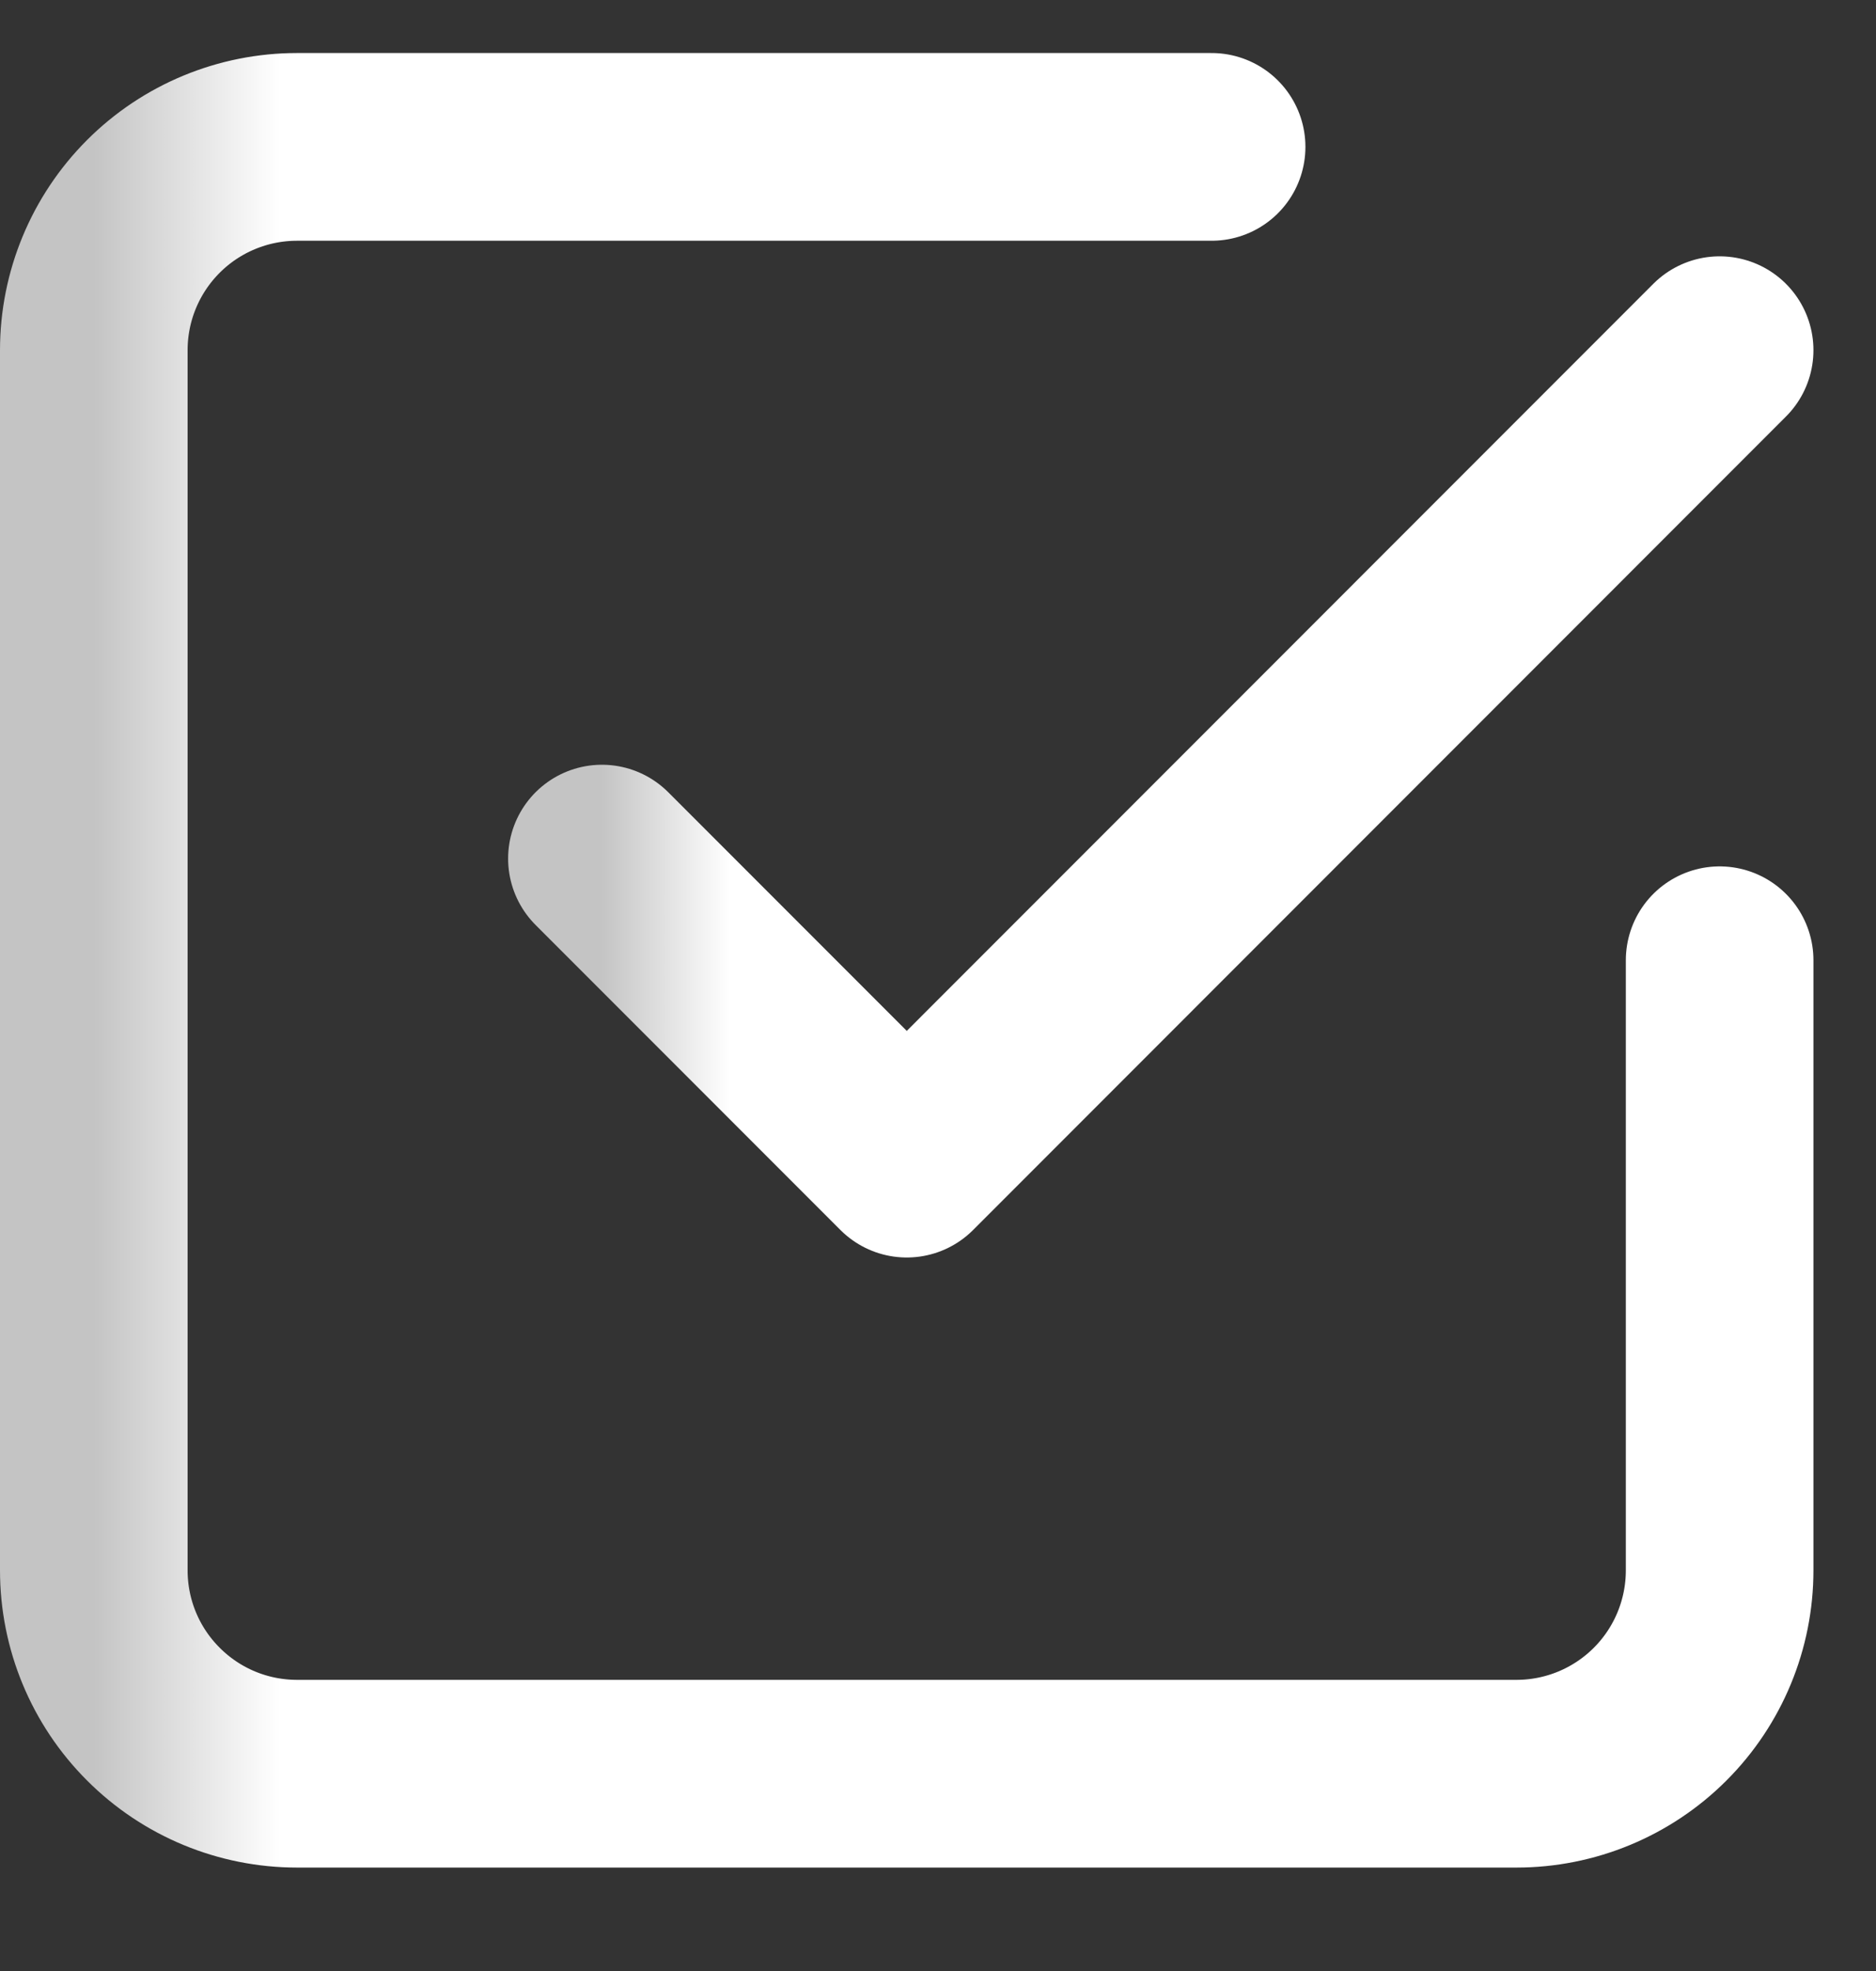
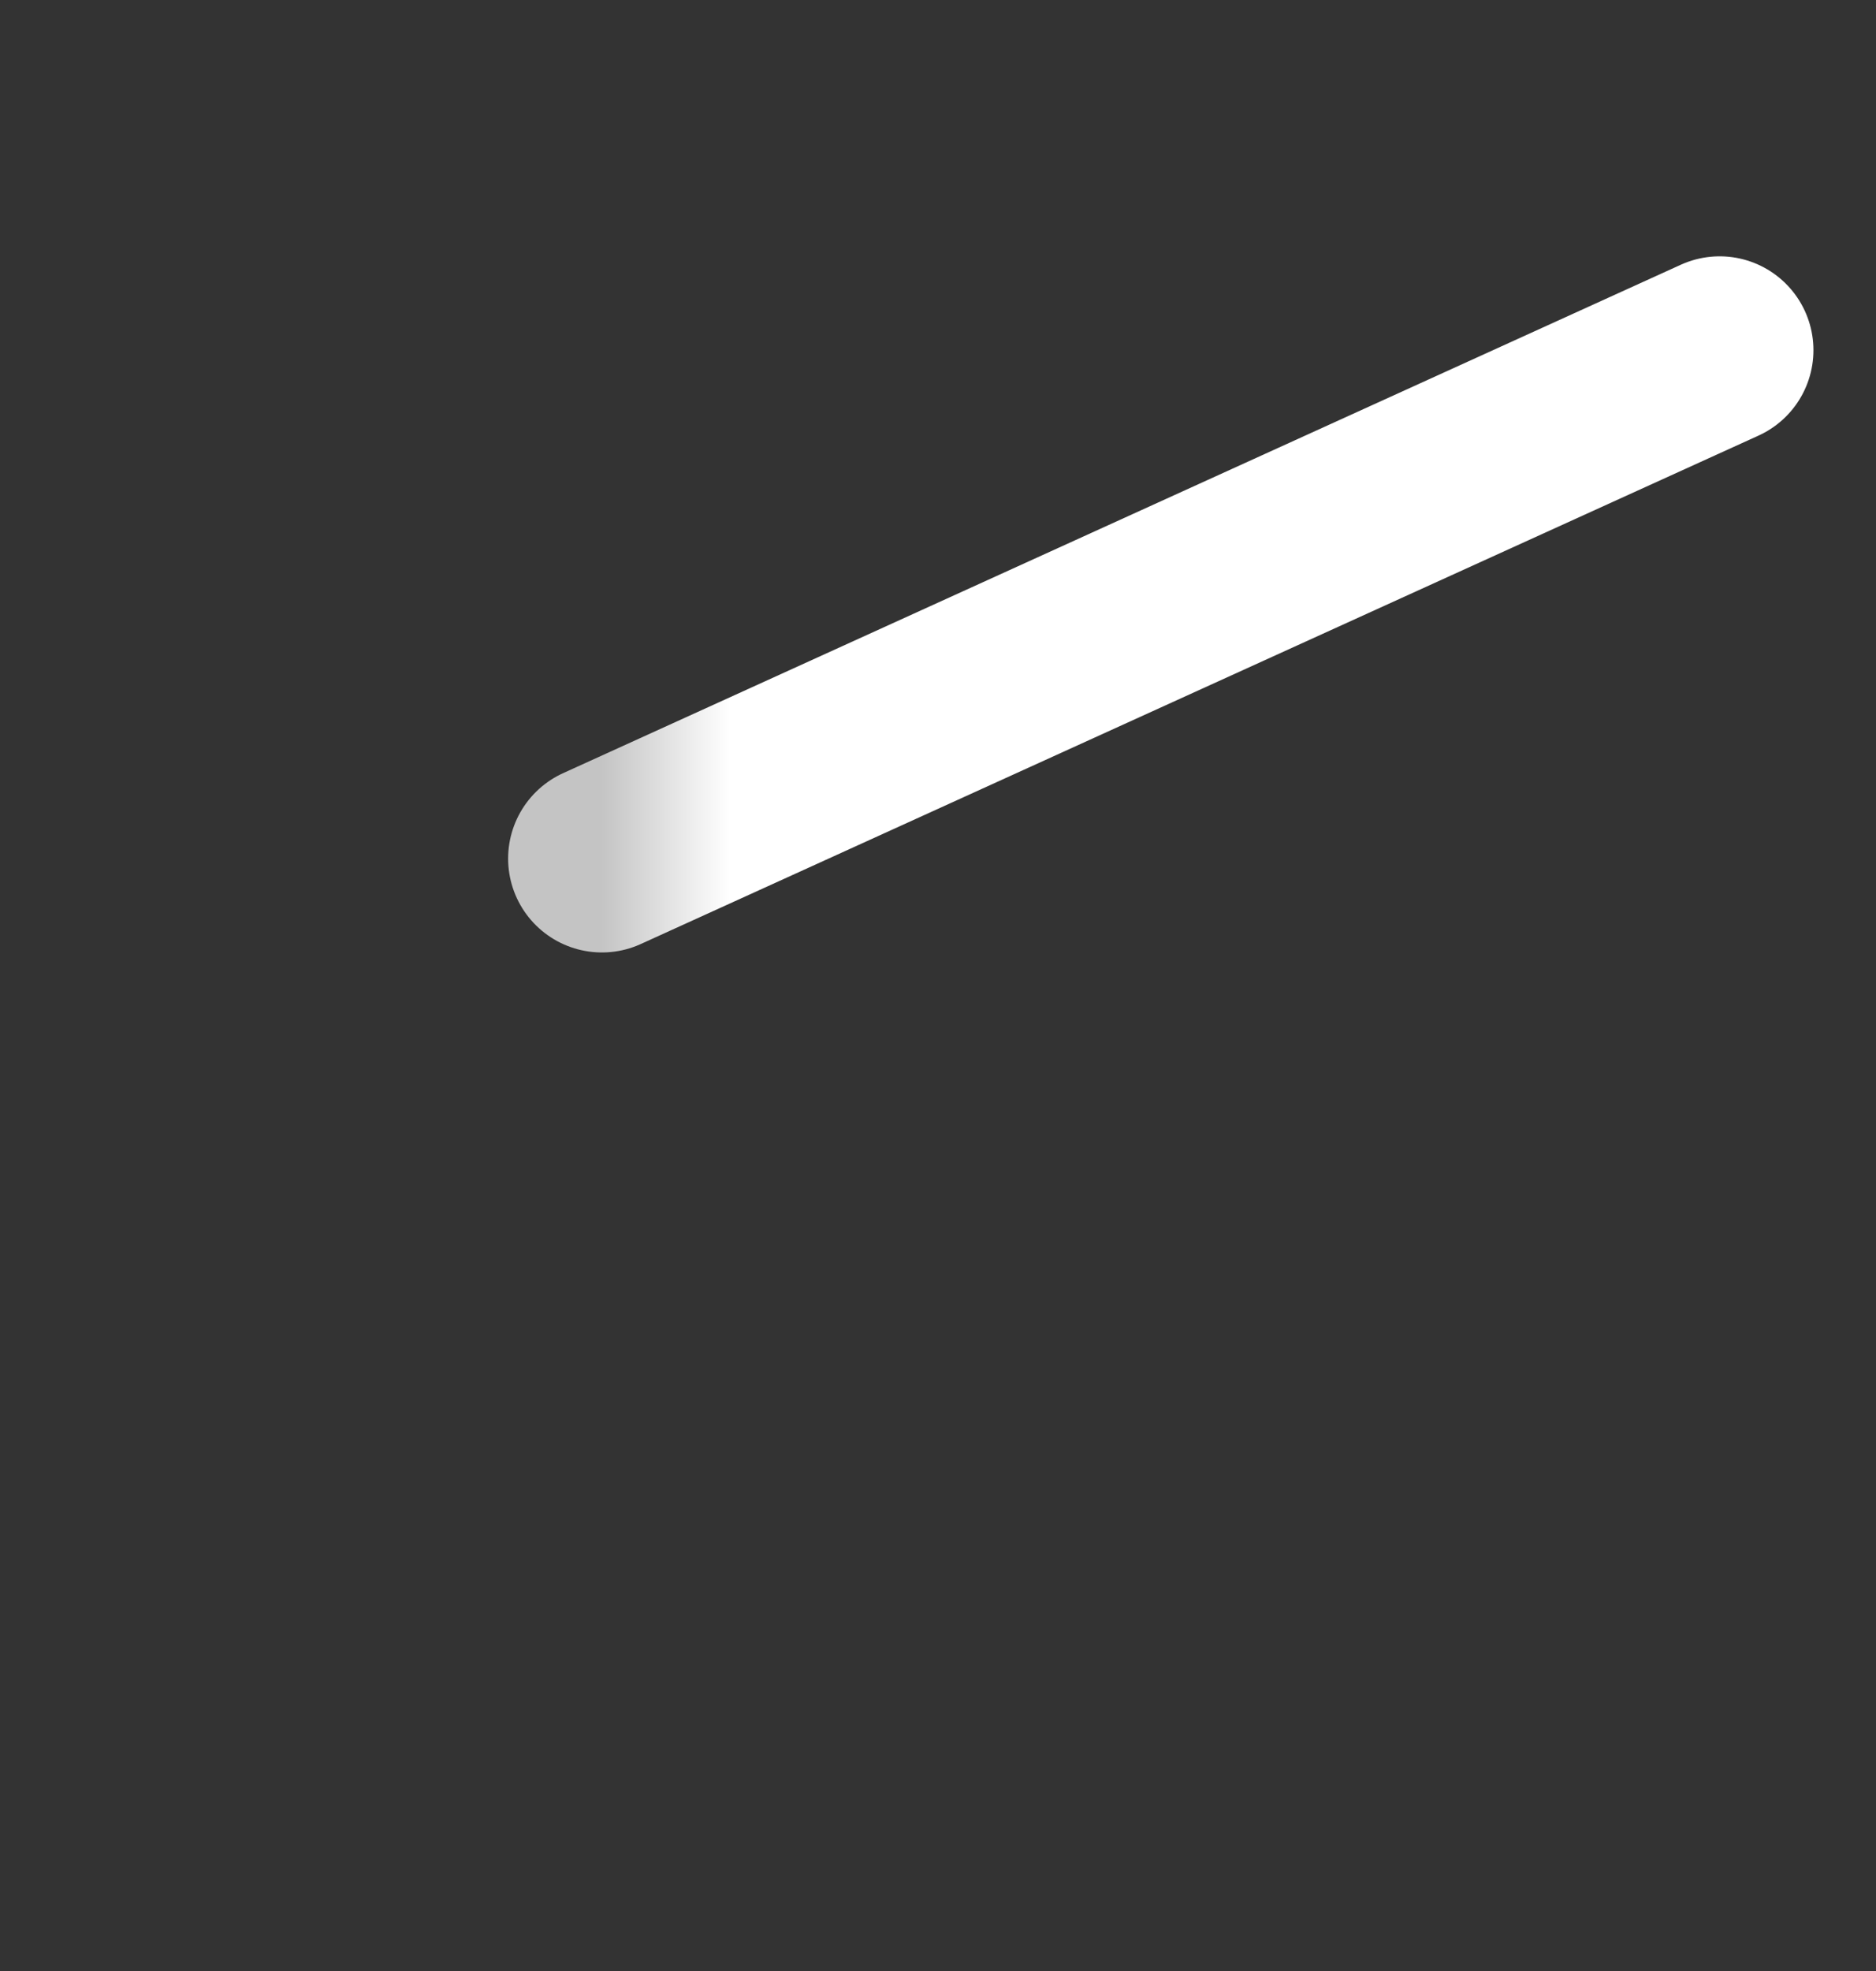
<svg xmlns="http://www.w3.org/2000/svg" width="20" height="21" viewBox="0 0 20 21" fill="none">
  <rect x="0" y="0" width="20" height="21" fill="#333333" stroke="none" />
-   <path d="M6.417 9.148L9.667 12.398L18.333 3.731" stroke="url(#paint0_linear_5918_1995)" stroke-width="2" stroke-linecap="round" stroke-linejoin="round" />
-   <path d="M18.333 10.231V16.731C18.333 17.306 18.105 17.857 17.699 18.263C17.292 18.67 16.741 18.898 16.167 18.898H3.167C2.592 18.898 2.041 18.67 1.635 18.263C1.228 17.857 1 17.306 1 16.731V3.731C1 3.157 1.228 2.606 1.635 2.199C2.041 1.793 2.592 1.565 3.167 1.565H12.917" stroke="url(#paint1_linear_5918_1995)" stroke-width="2" stroke-linecap="round" stroke-linejoin="round" />
+   <path d="M6.417 9.148L18.333 3.731" stroke="url(#paint0_linear_5918_1995)" stroke-width="2" stroke-linecap="round" stroke-linejoin="round" />
  <defs>
    <linearGradient id="paint0_linear_5918_1995" x1="18.333" y1="8.065" x2="6.417" y2="8.065" gradientUnits="userSpaceOnUse">
      <stop offset="0.885" stop-color="white" />
      <stop offset="1" stop-color="#C4C4C4" />
    </linearGradient>
    <linearGradient id="paint1_linear_5918_1995" x1="18.333" y1="10.231" x2="1" y2="10.231" gradientUnits="userSpaceOnUse">
      <stop offset="0.885" stop-color="white" />
      <stop offset="1" stop-color="#C4C4C4" />
    </linearGradient>
  </defs>
</svg>